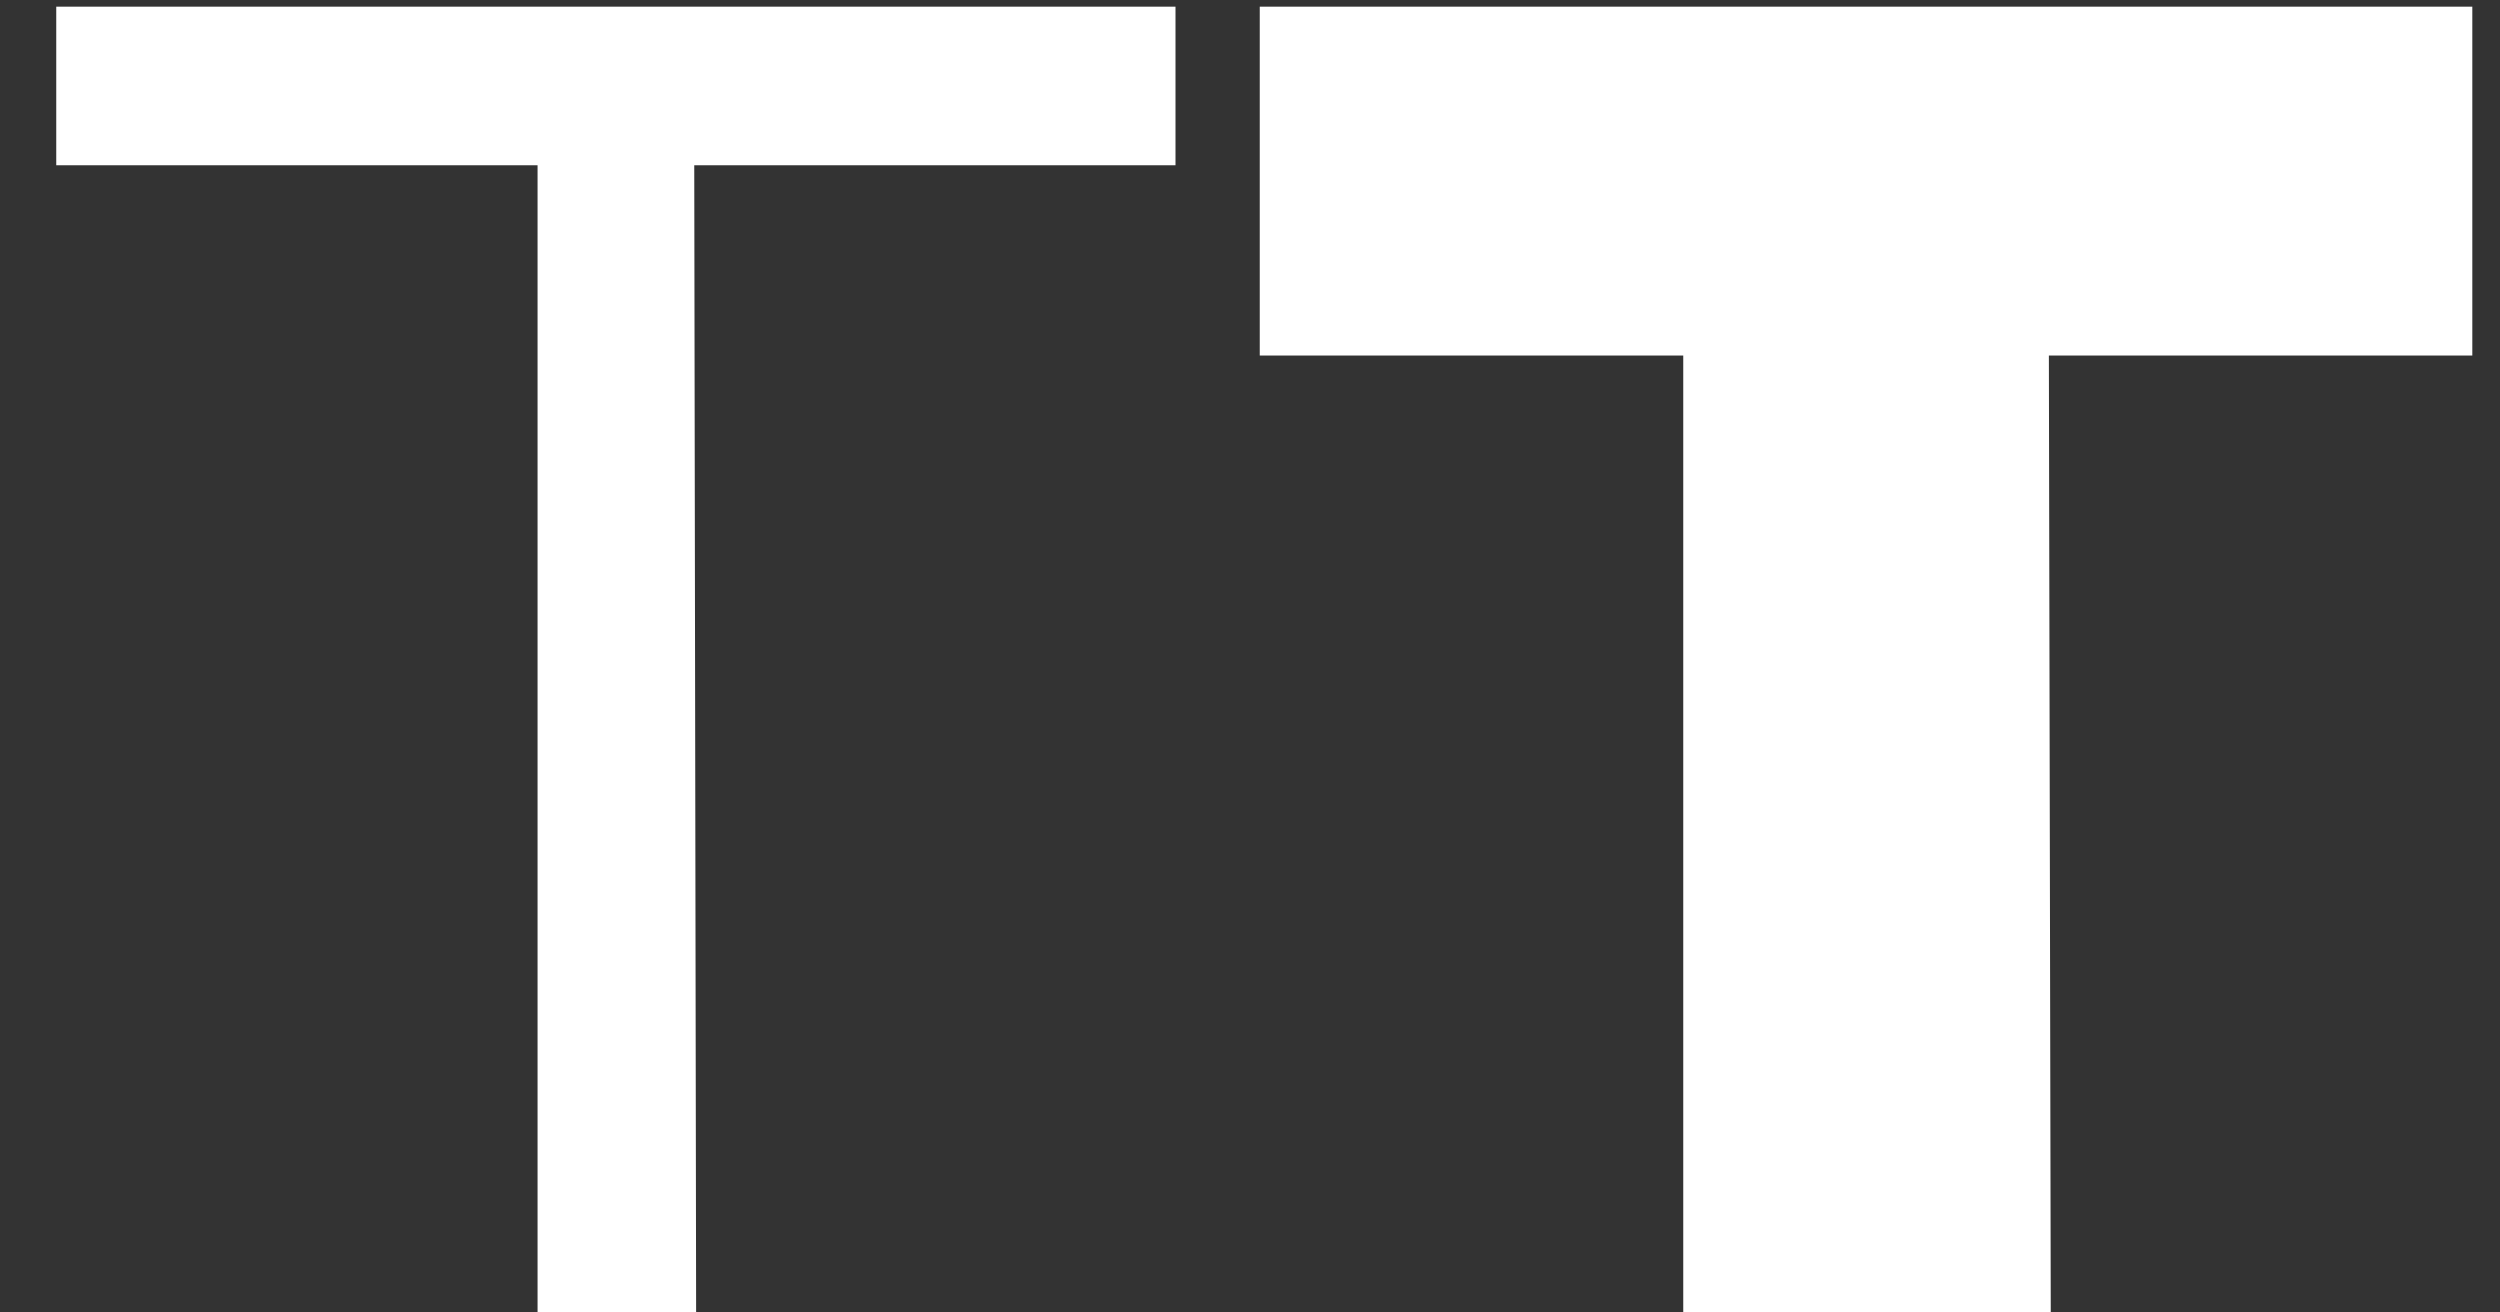
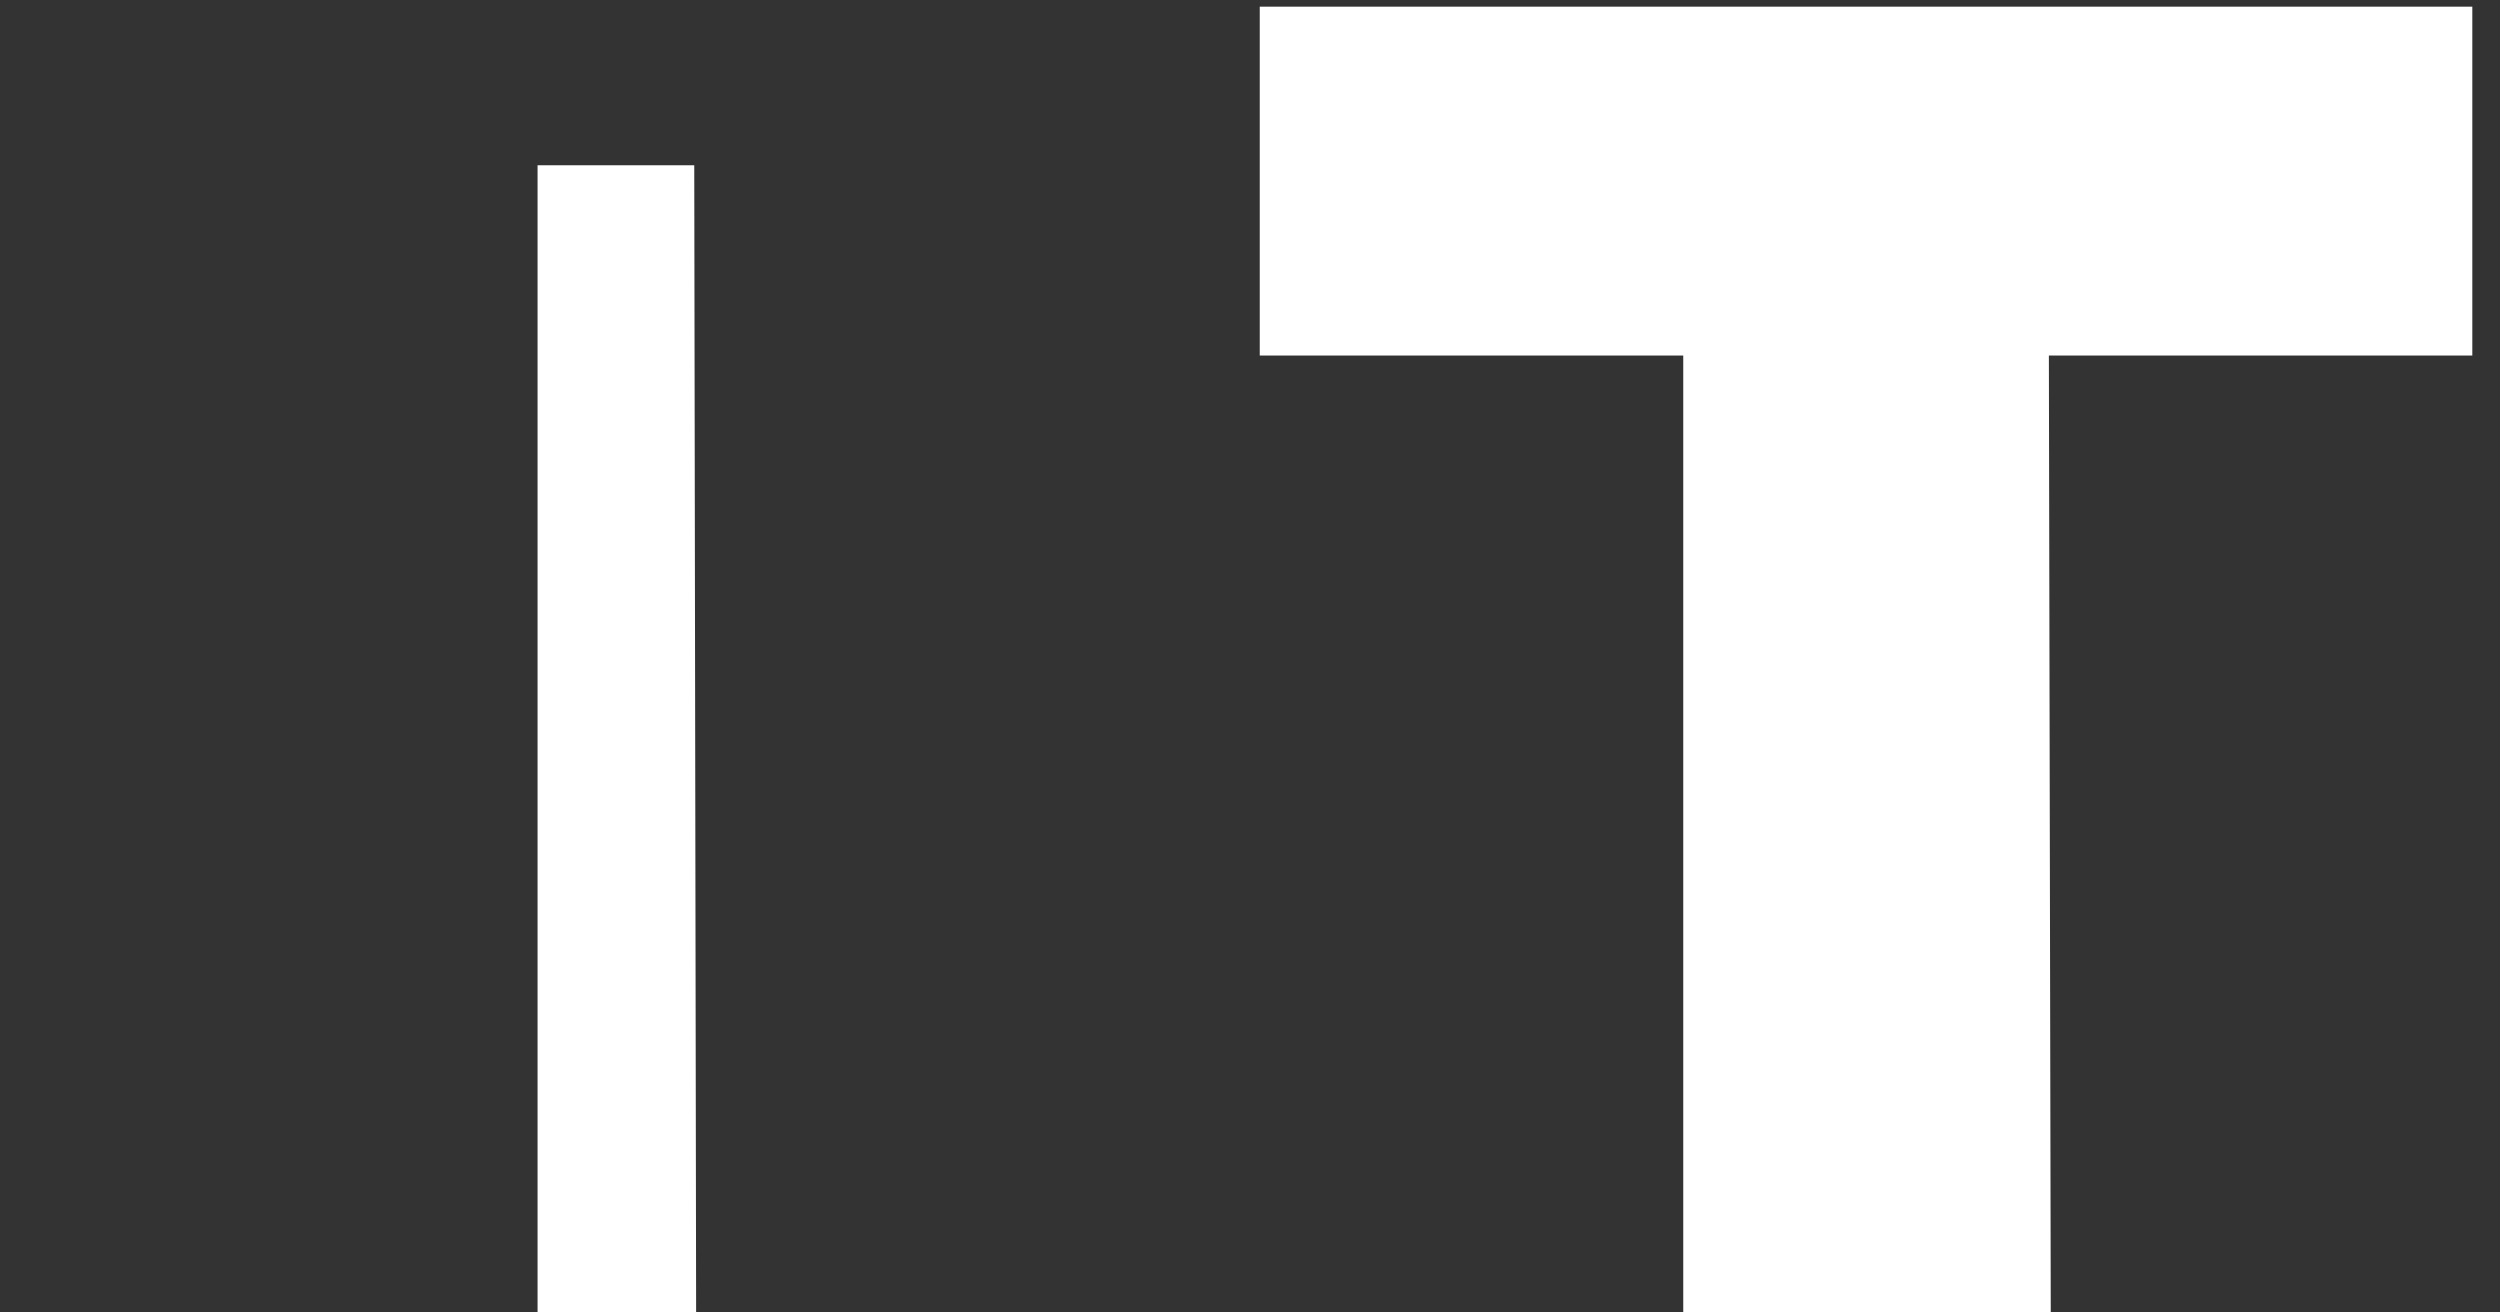
<svg xmlns="http://www.w3.org/2000/svg" width="40" height="21" viewBox="0 0 40 21" fill="none">
  <rect x="0" y="0" width="40" height="21" fill="#333333" stroke="none" />
-   <path d="M11.108 2.644L11.138 21H8.601V2.644H0.9V0.107H18.808V2.644H11.108ZM32.782 5.688L32.812 21H26.932V5.688H20.156V0.107H39.557V5.688H32.782Z" fill="white" />
+   <path d="M11.108 2.644L11.138 21H8.601V2.644H0.9H18.808V2.644H11.108ZM32.782 5.688L32.812 21H26.932V5.688H20.156V0.107H39.557V5.688H32.782Z" fill="white" />
</svg>